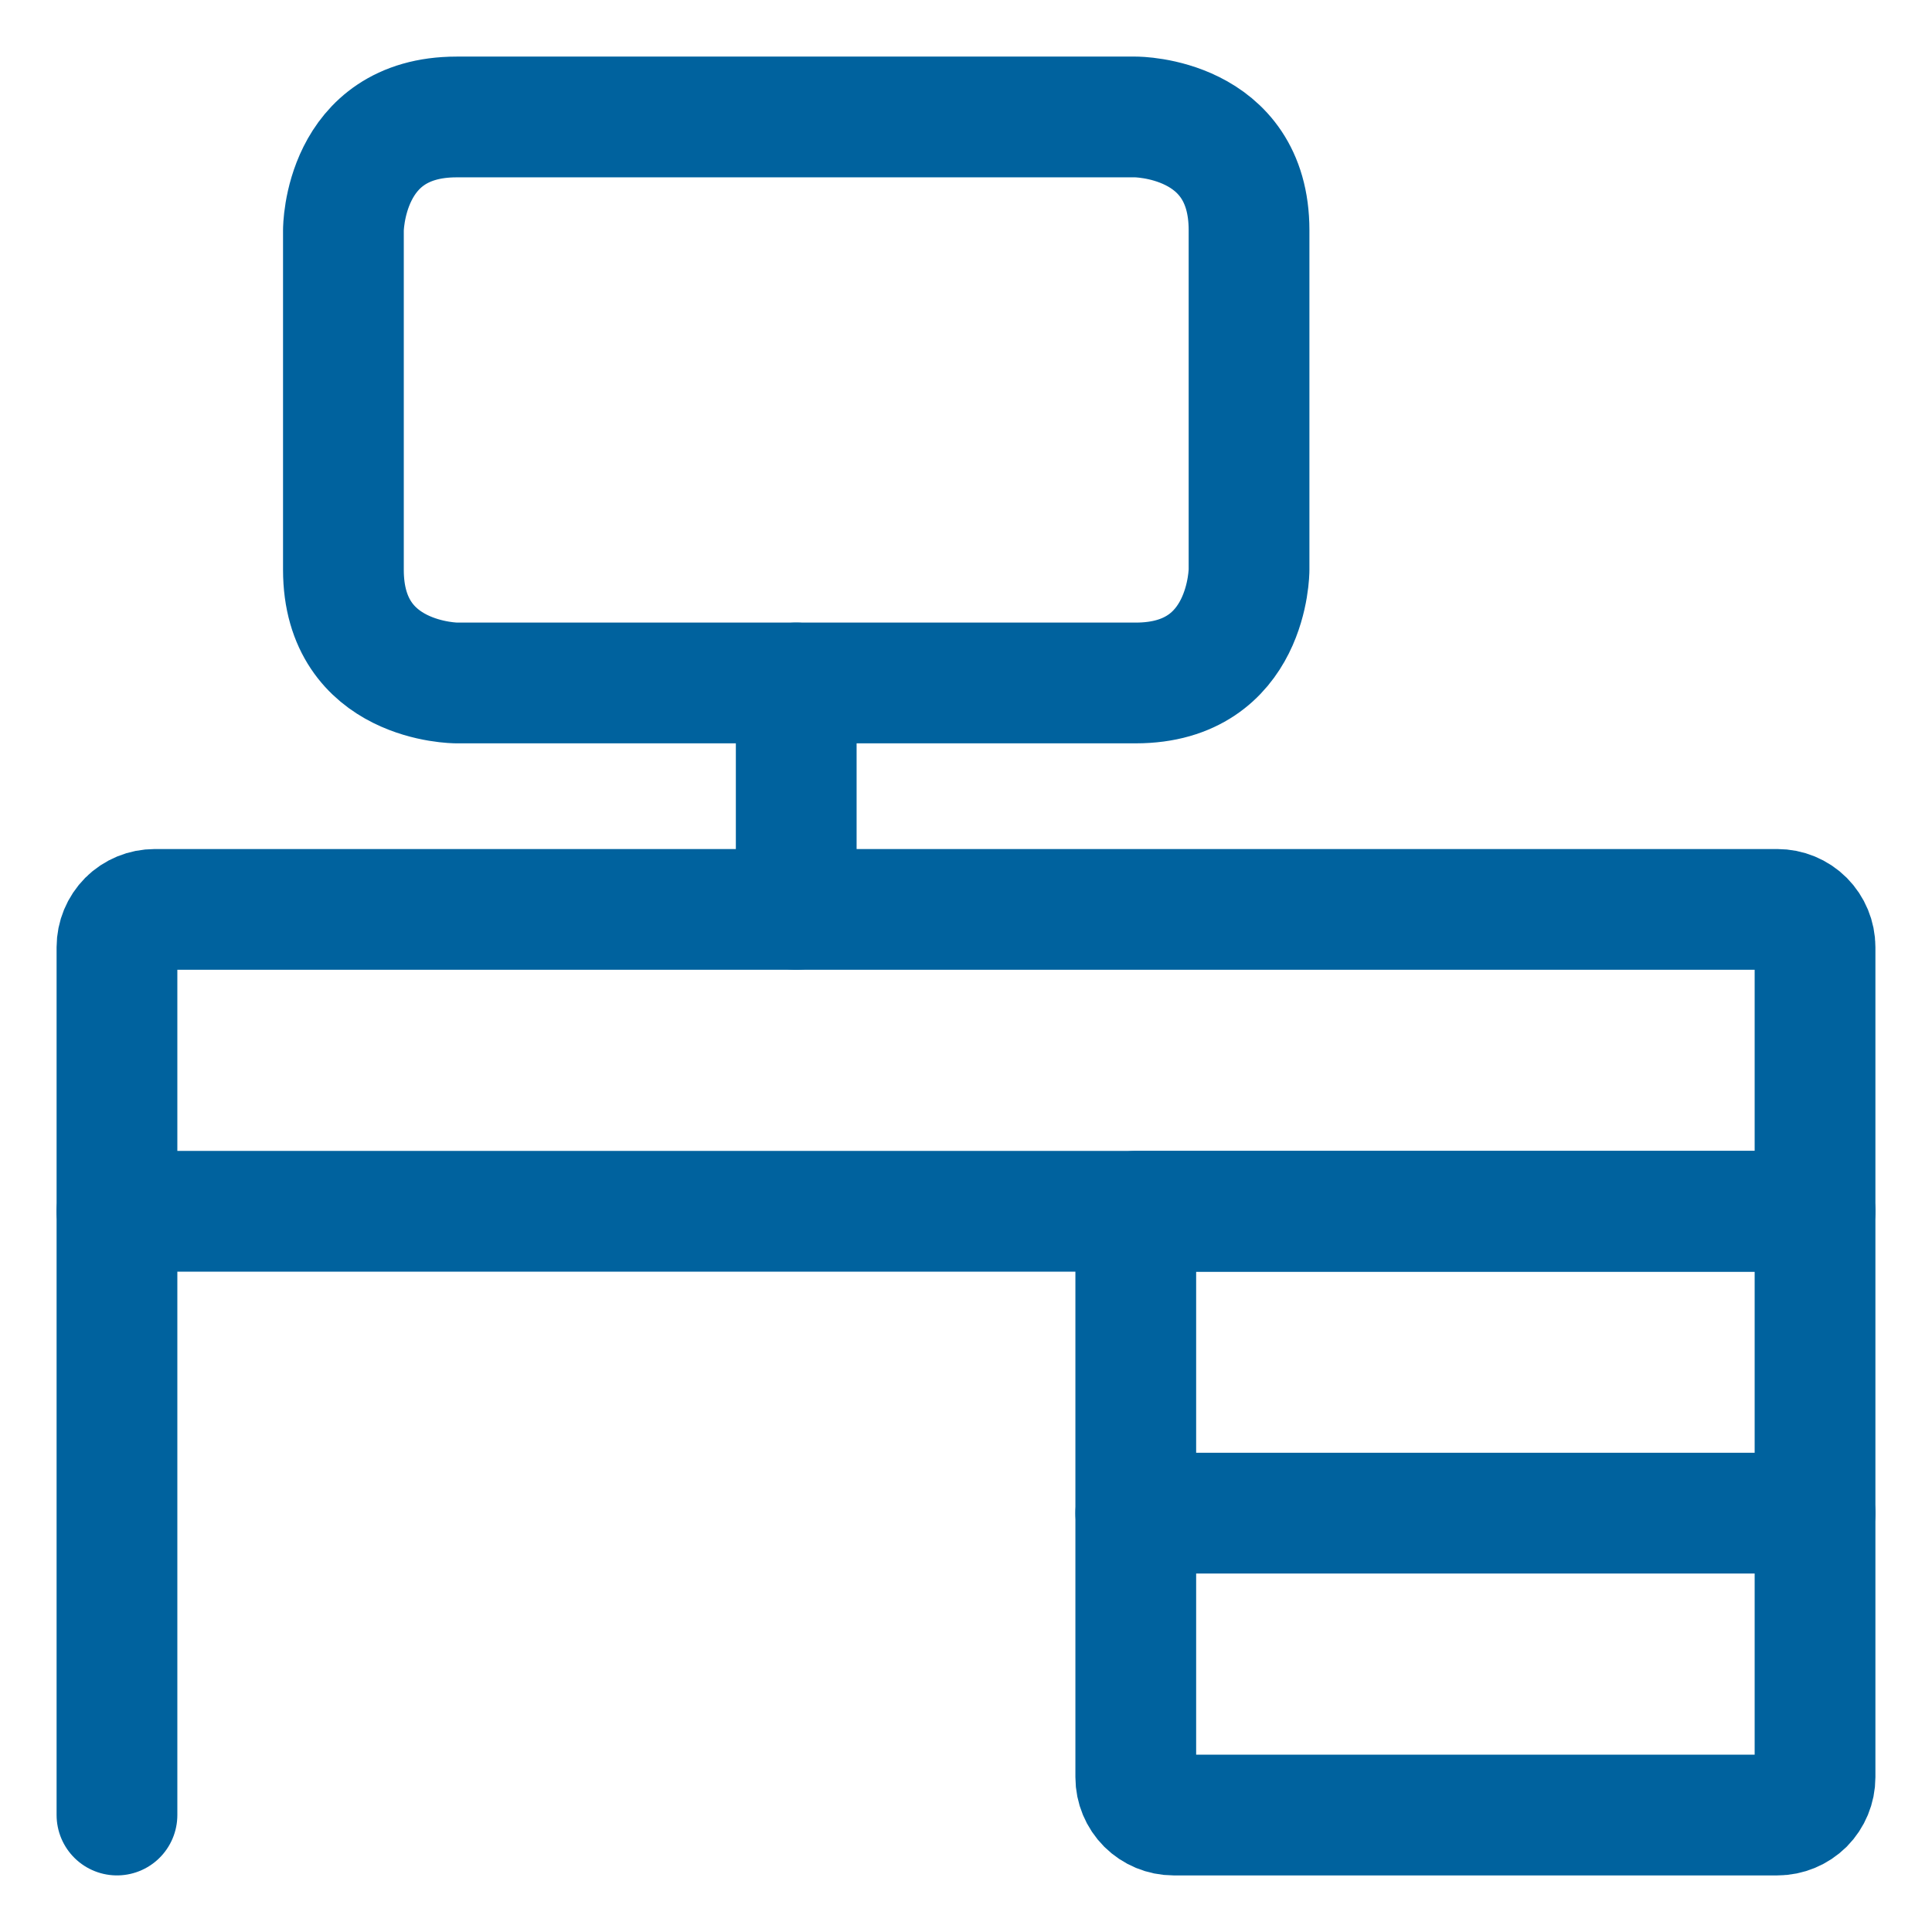
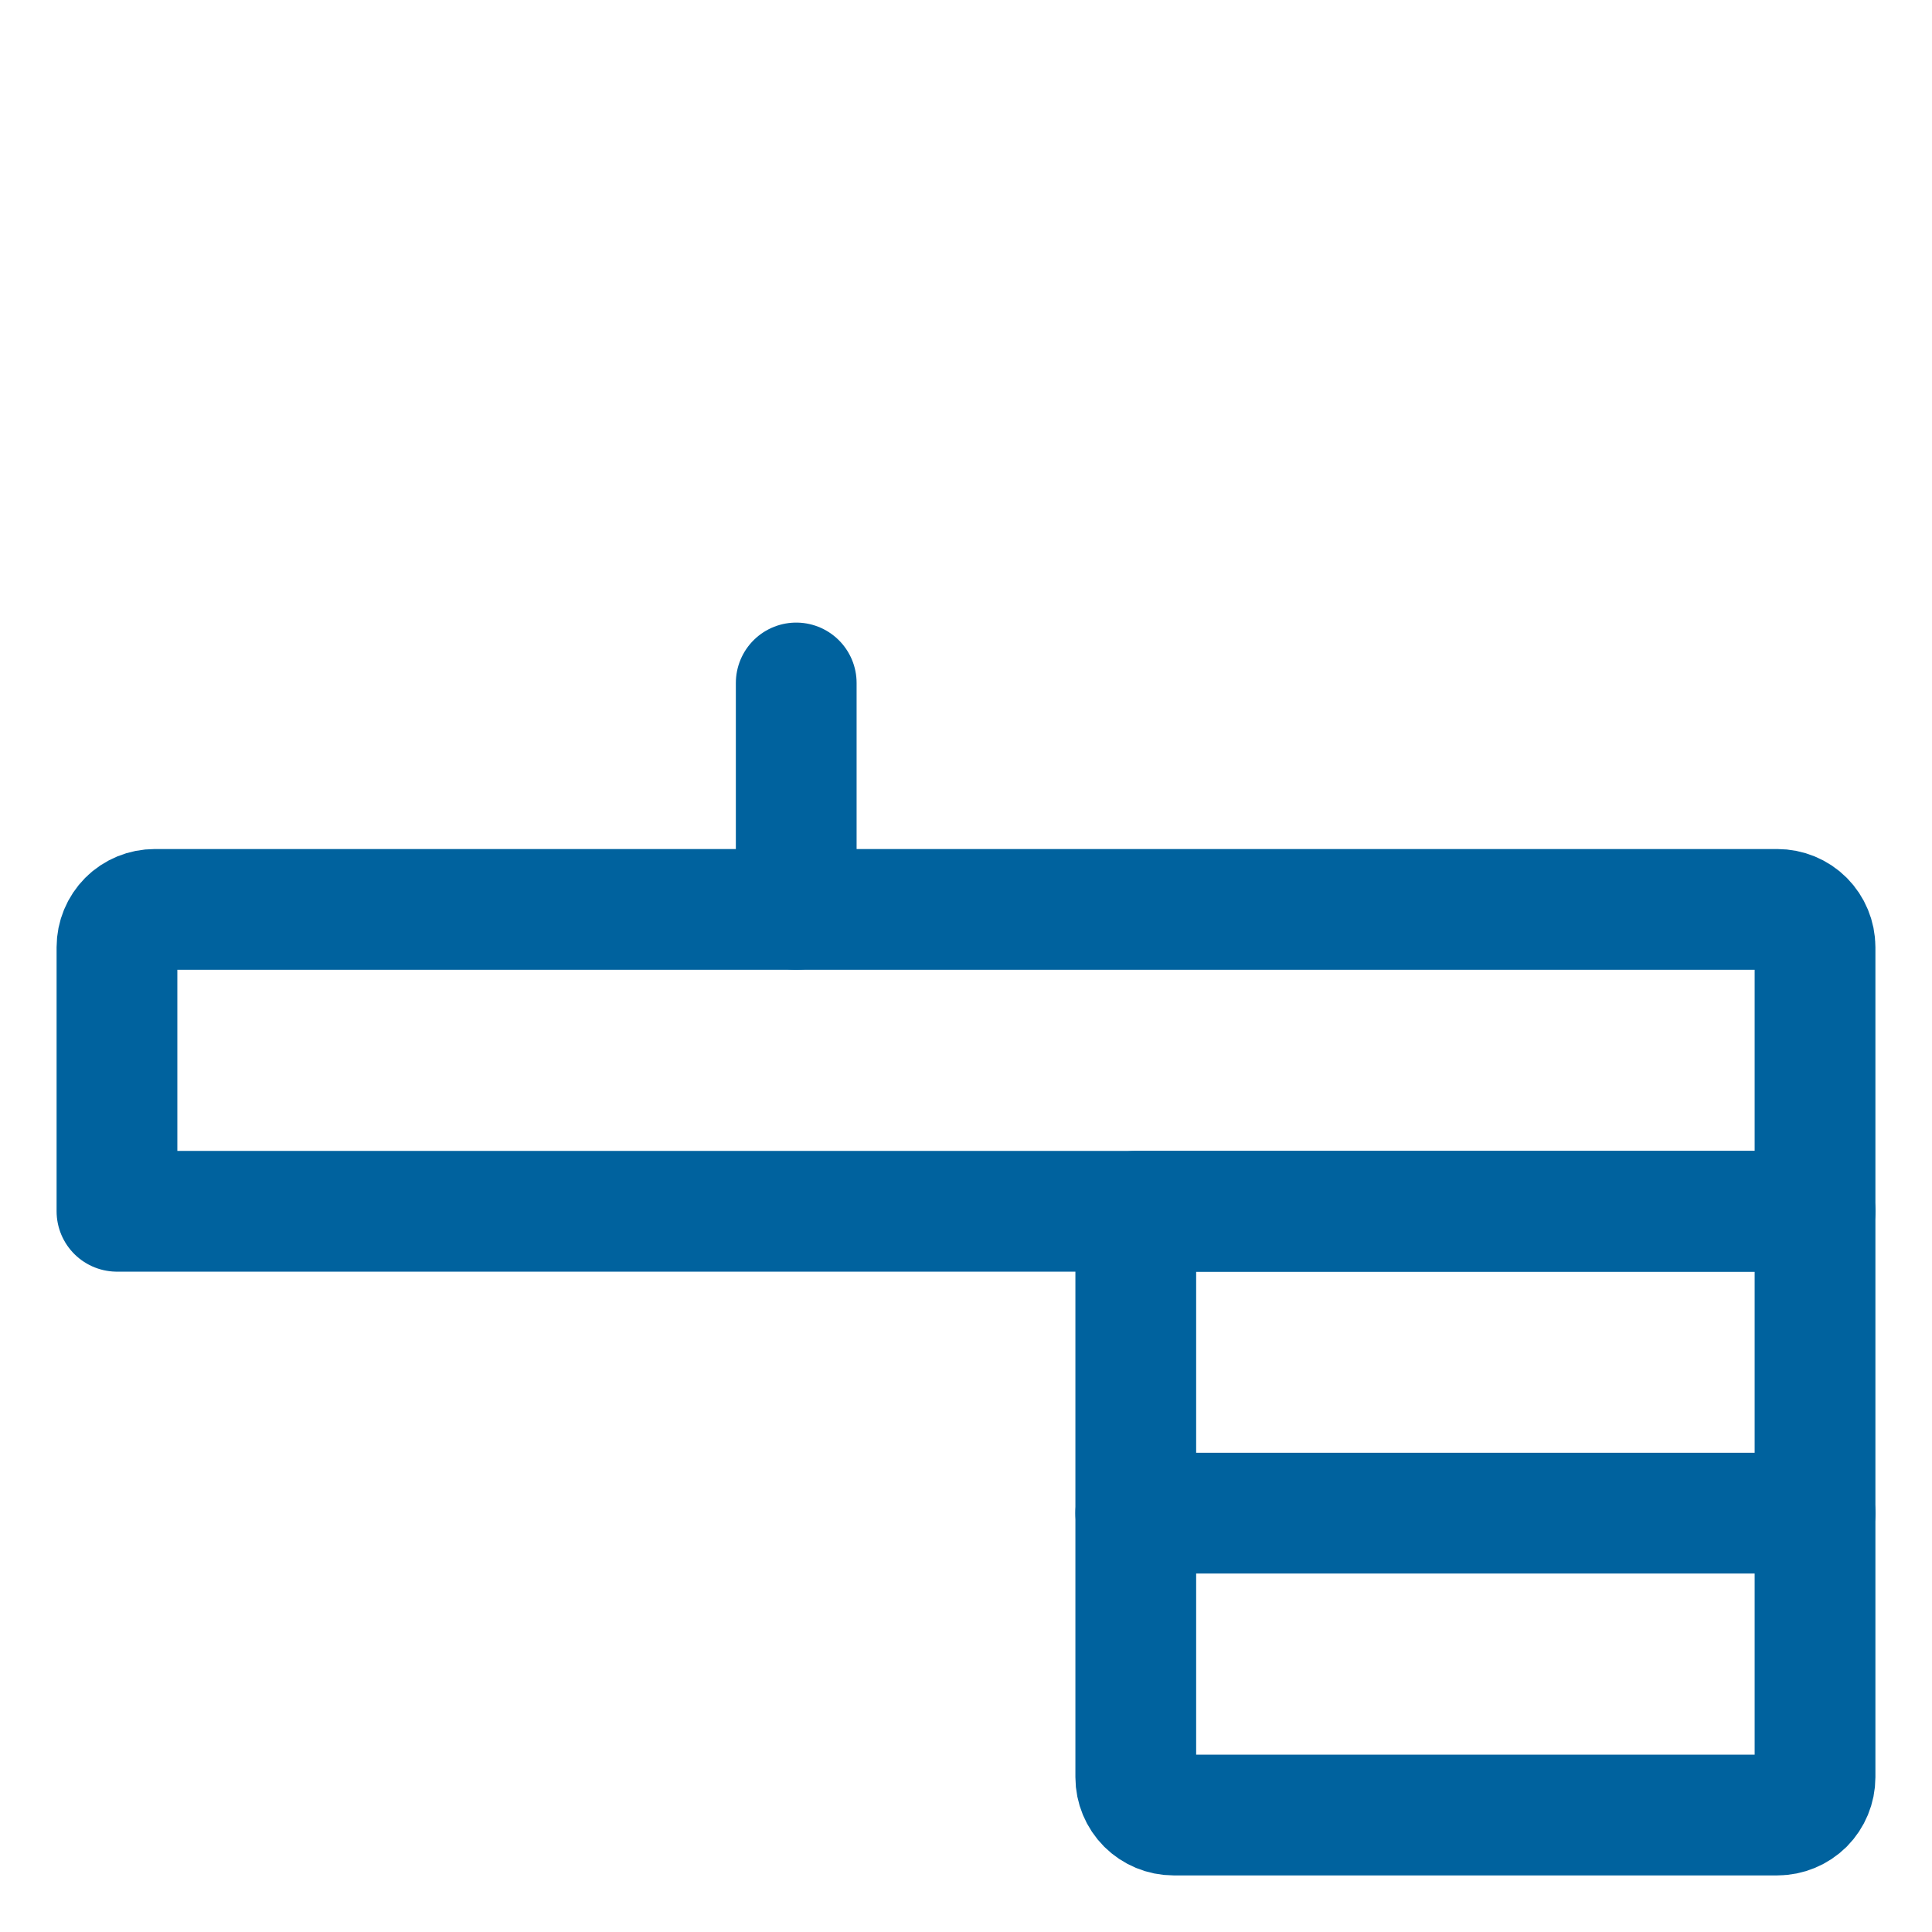
<svg xmlns="http://www.w3.org/2000/svg" width="24" height="24" viewBox="0 0 24 24" fill="none">
  <g clip-path="url(#clip0_551_11473)">
-     <path d="M1.453 22.547V15.047" stroke="#00629E" stroke-width="1.5" stroke-linecap="round" stroke-linejoin="round" />
    <path d="M14.109 15.047H22.547V22.078C22.547 22.202 22.497 22.322 22.41 22.41C22.322 22.497 22.202 22.547 22.078 22.547H14.578C14.454 22.547 14.335 22.497 14.247 22.41C14.159 22.322 14.109 22.202 14.109 22.078V15.047Z" stroke="#00629E" stroke-width="1.5" stroke-linecap="round" stroke-linejoin="round" />
    <path d="M1.922 11.297H22.078C22.202 11.297 22.322 11.346 22.41 11.434C22.497 11.522 22.547 11.641 22.547 11.766V15.047H1.453V11.766C1.453 11.641 1.503 11.522 1.59 11.434C1.678 11.346 1.798 11.297 1.922 11.297Z" stroke="#00629E" stroke-width="1.5" stroke-linecap="round" stroke-linejoin="round" />
    <path d="M14.109 18.797H22.547" stroke="#00629E" stroke-width="1.5" stroke-linecap="round" stroke-linejoin="round" />
-     <path d="M5.672 1.453H14.109C14.109 1.453 15.516 1.453 15.516 2.859V7.078C15.516 7.078 15.516 8.484 14.109 8.484H5.672C5.672 8.484 4.266 8.484 4.266 7.078V2.859C4.266 2.859 4.266 1.453 5.672 1.453Z" stroke="#00629E" stroke-width="1.5" stroke-linecap="round" stroke-linejoin="round" />
    <path d="M9.891 8.484V11.297" stroke="#00629E" stroke-width="1.5" stroke-linecap="round" stroke-linejoin="round" />
  </g>
  <defs>
    <clipPath id="clip0_551_11473">
      <rect width="24" height="24" fill="white" />
    </clipPath>
  </defs>
</svg>